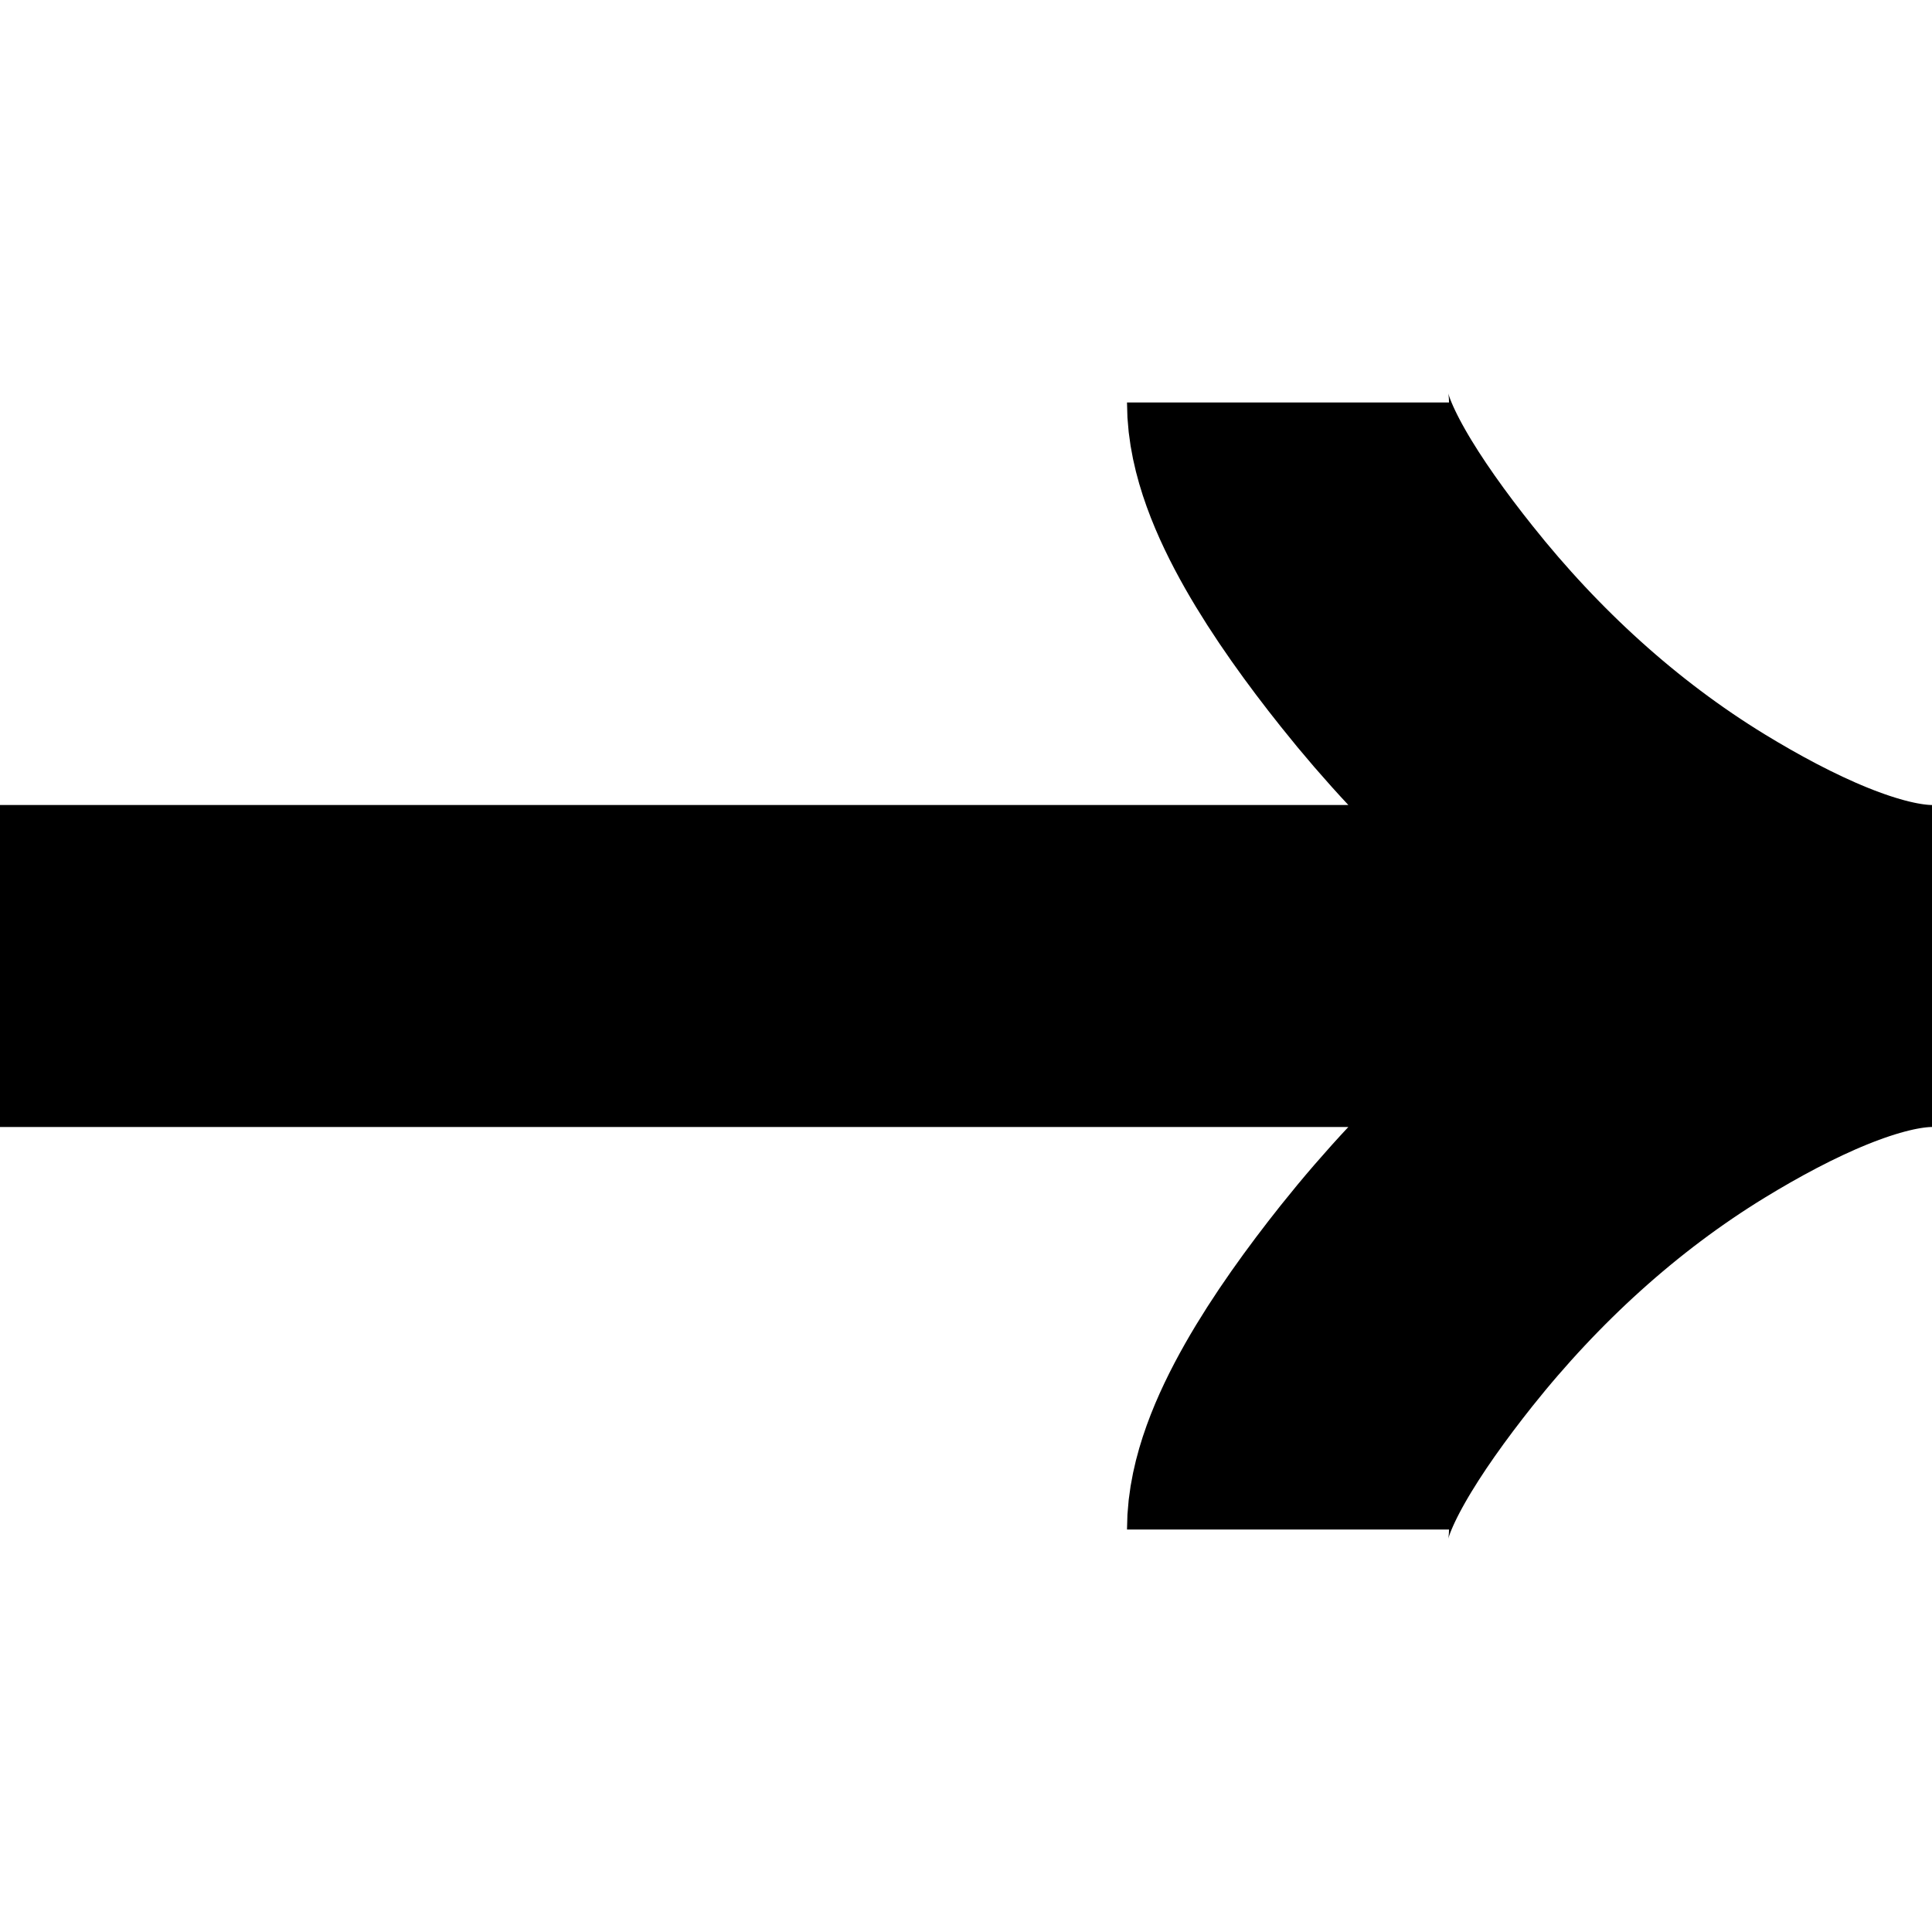
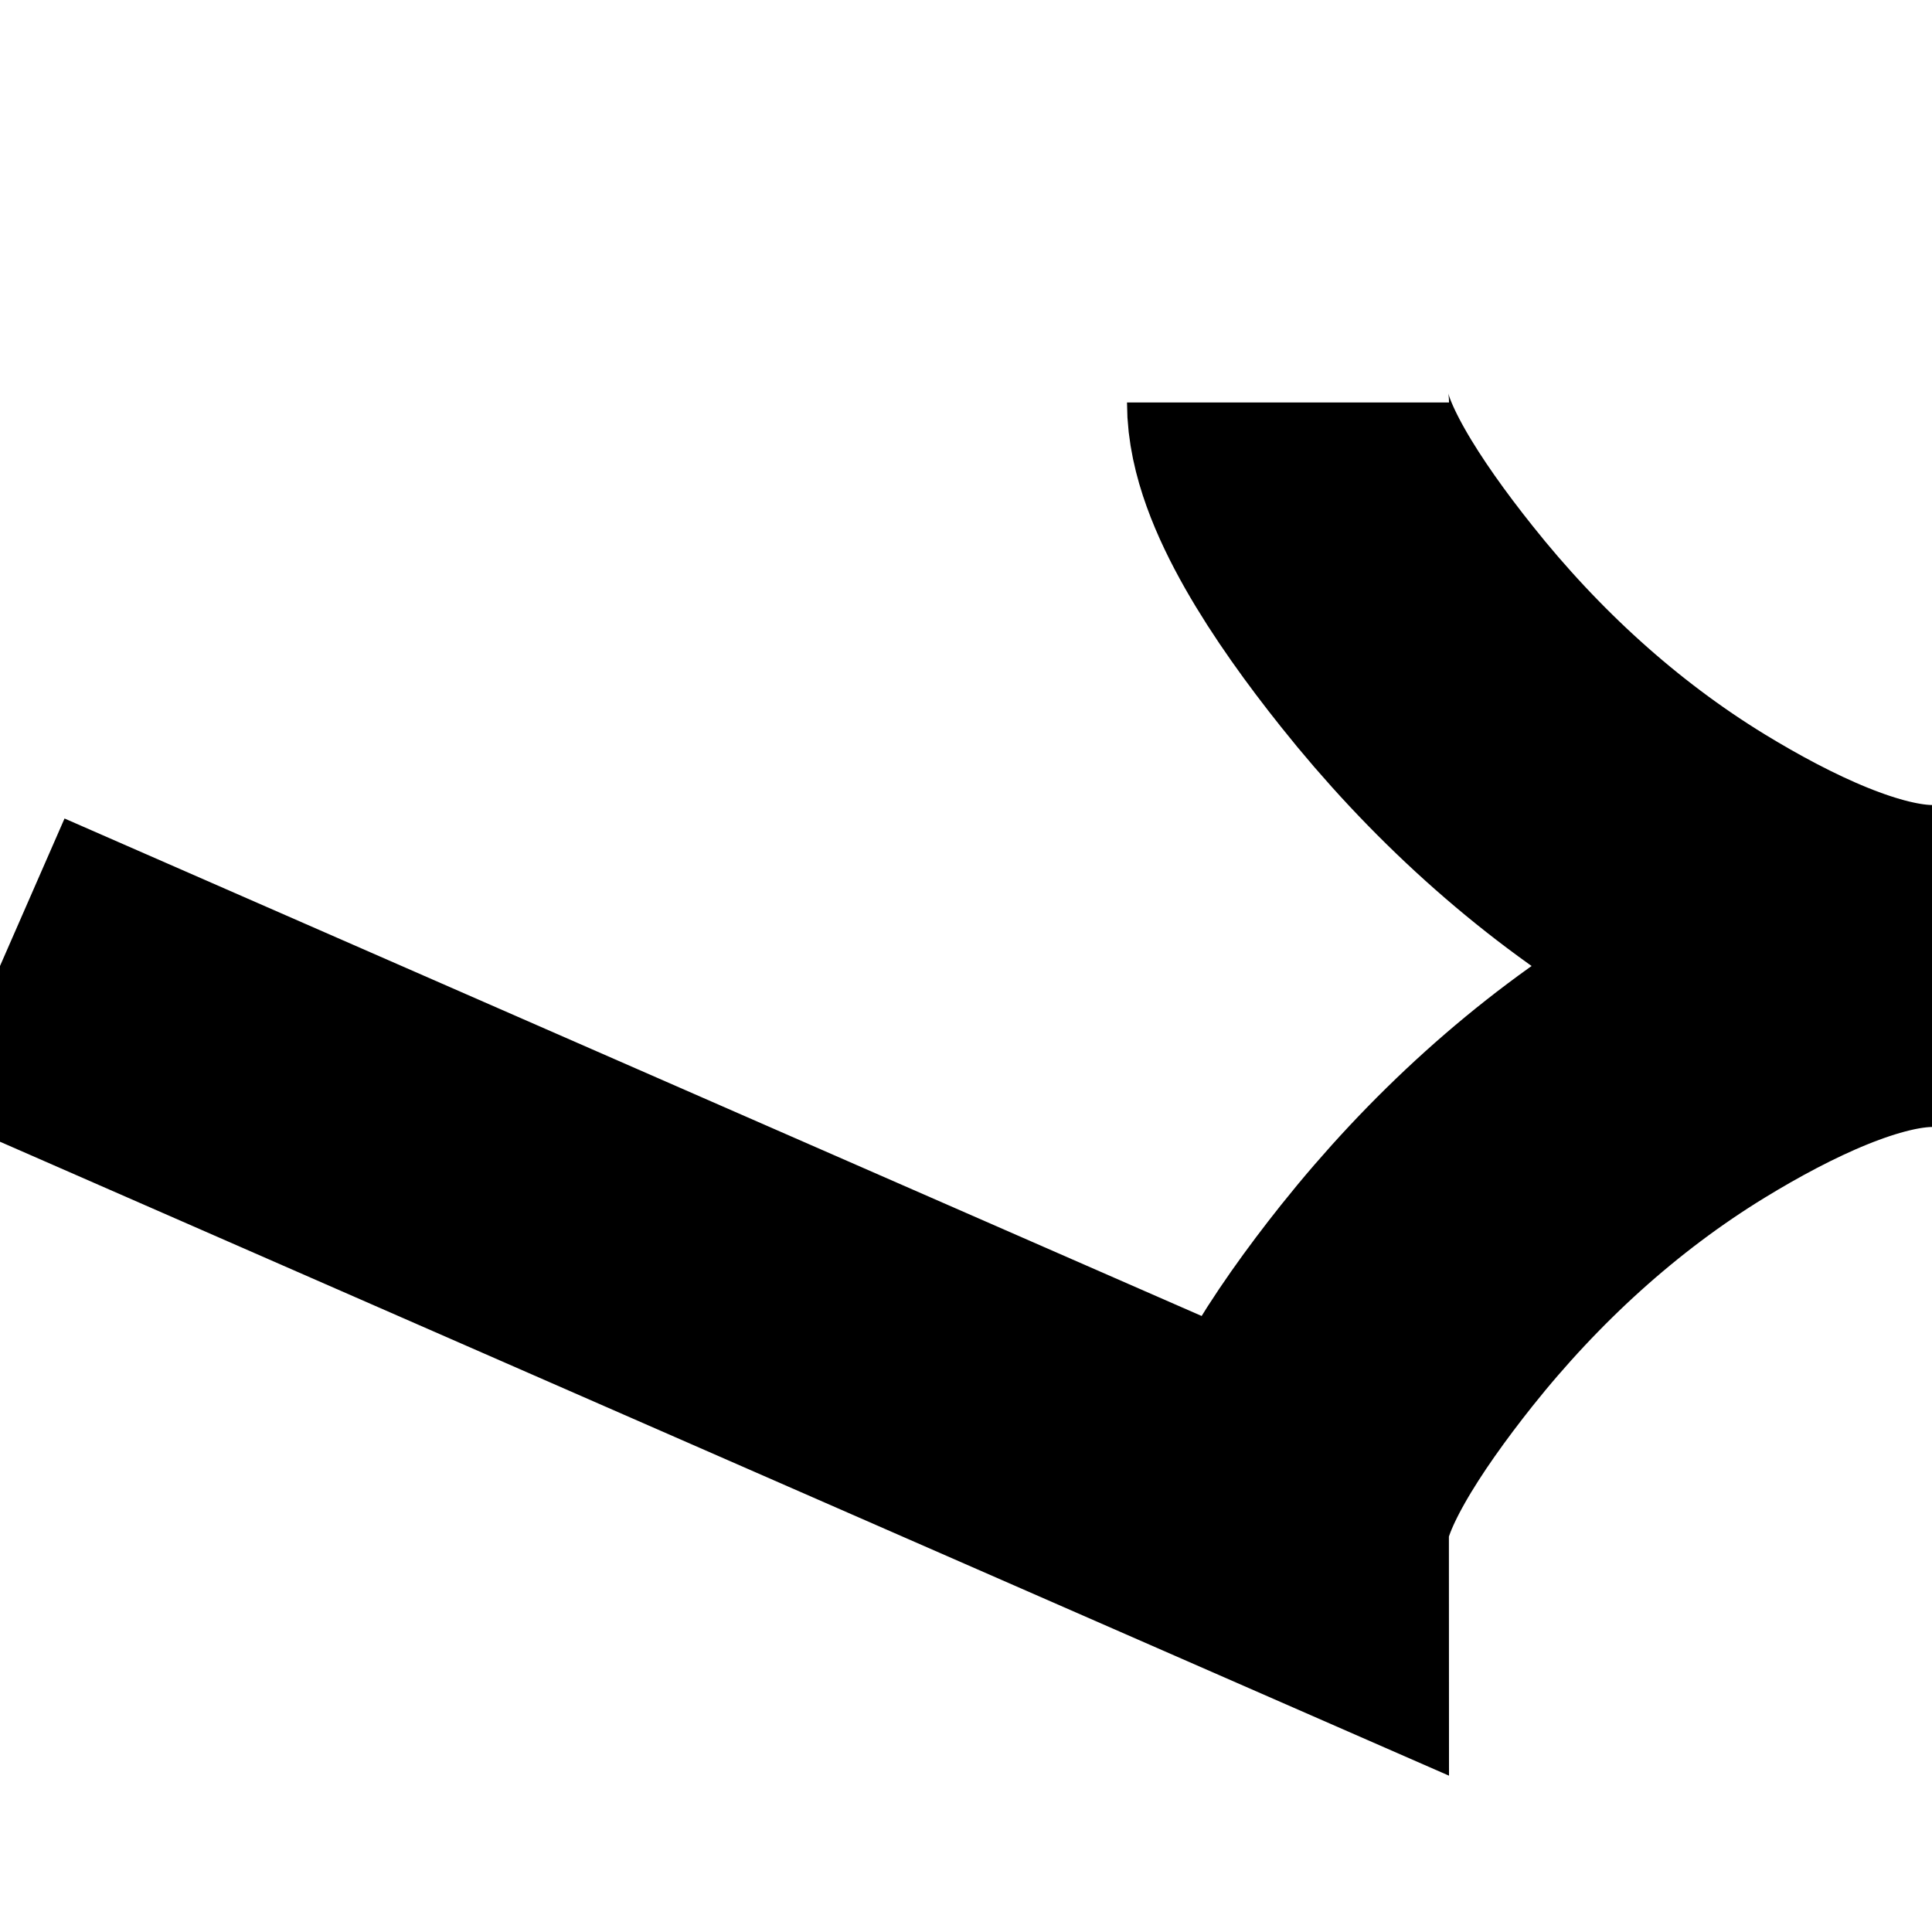
<svg xmlns="http://www.w3.org/2000/svg" width="18" height="18" viewBox="0 0 18 18" fill="none">
-   <path d="M12 3.75C12 4.306 12.55 5.138 13.106 5.835C13.822 6.735 14.677 7.52 15.657 8.12C16.392 8.569 17.283 9 18 9M18 9C17.283 9 16.391 9.431 15.657 9.88C14.677 10.48 13.822 11.266 13.106 12.164C12.55 12.863 12 13.695 12 14.25M18 9L0 9" stroke="black" stroke-width="3" />
+   <path d="M12 3.75C12 4.306 12.55 5.138 13.106 5.835C13.822 6.735 14.677 7.52 15.657 8.12C16.392 8.569 17.283 9 18 9M18 9C17.283 9 16.391 9.431 15.657 9.88C14.677 10.48 13.822 11.266 13.106 12.164C12.55 12.863 12 13.695 12 14.25L0 9" stroke="black" stroke-width="3" />
</svg>